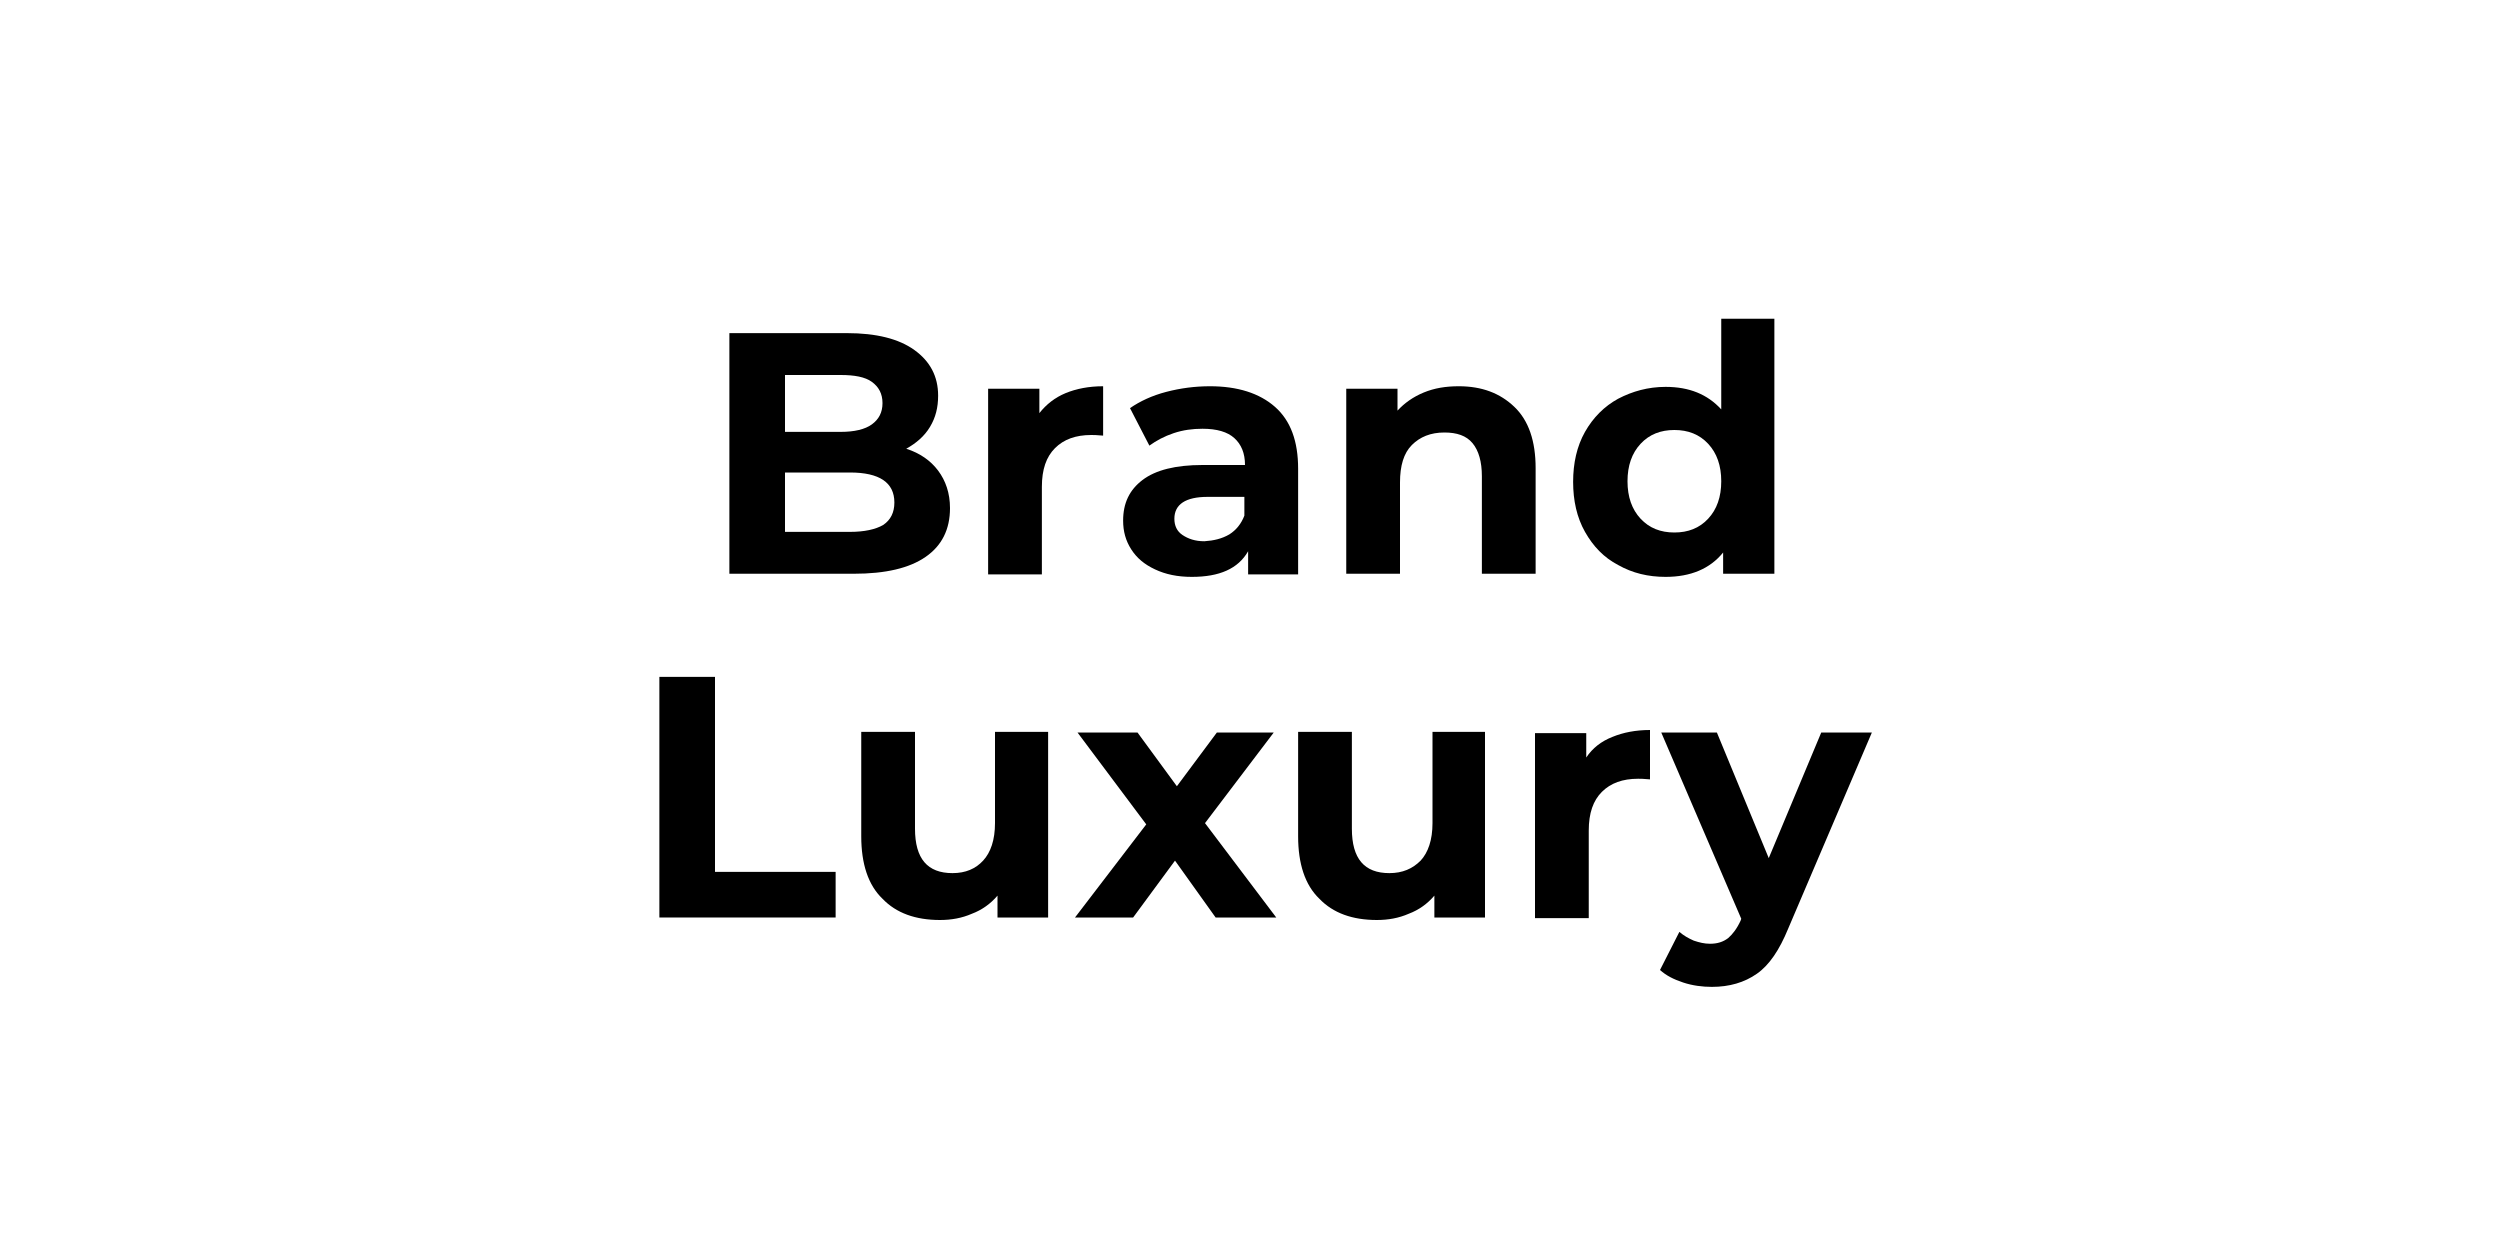
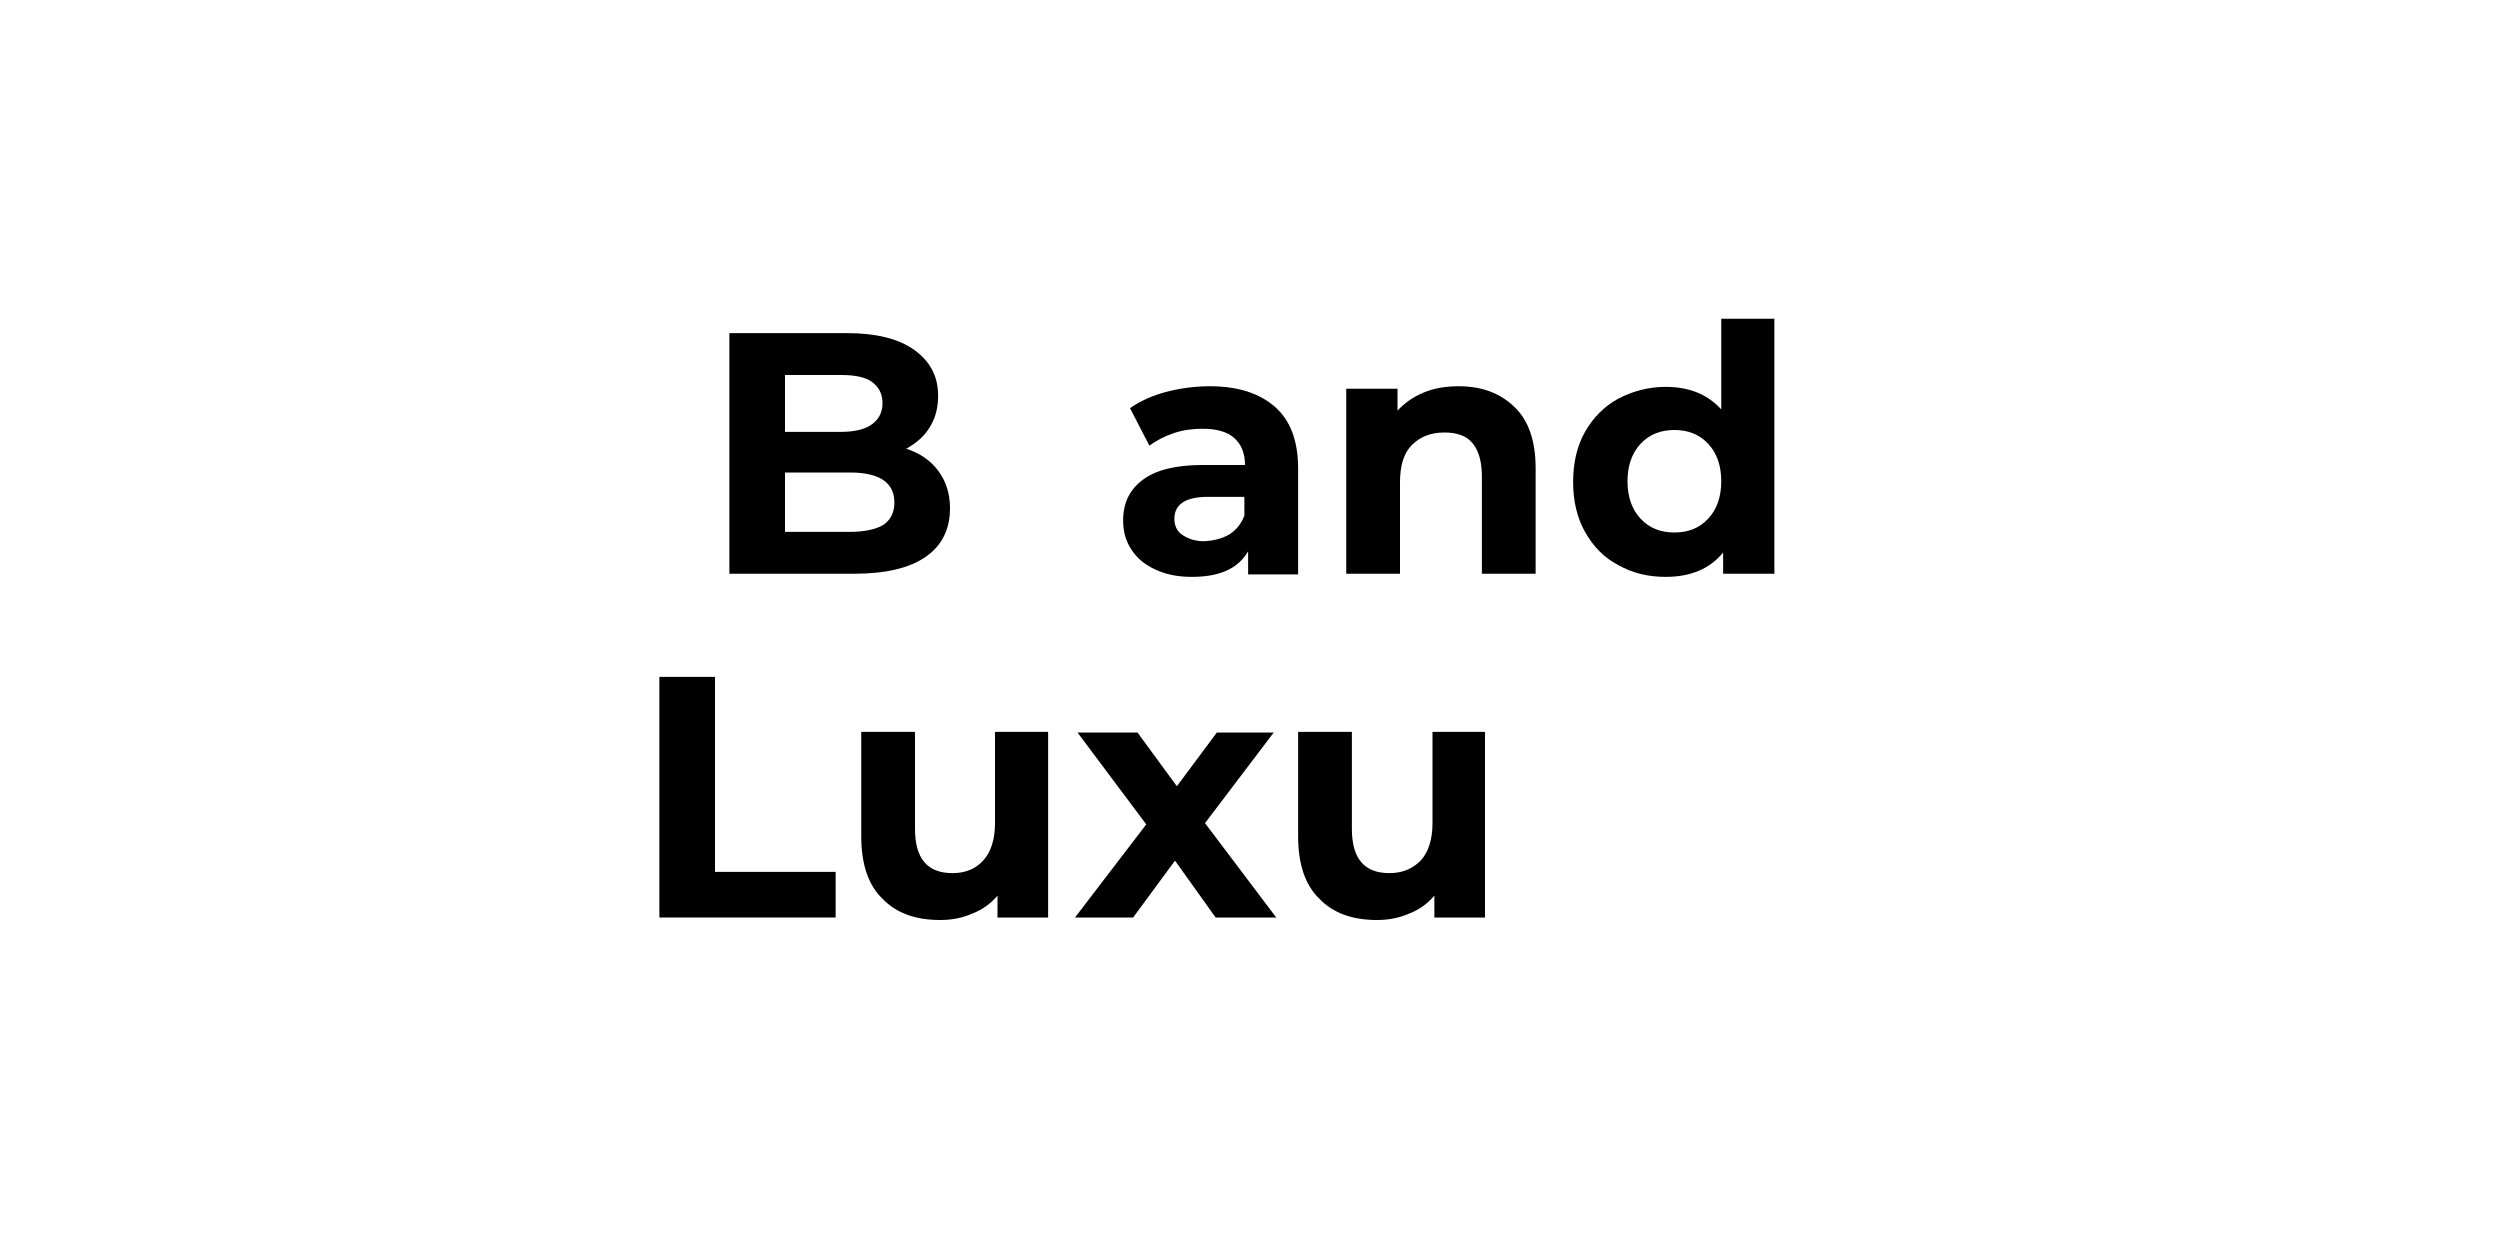
<svg xmlns="http://www.w3.org/2000/svg" version="1.1" id="Marques" x="0px" y="0px" viewBox="0 0 400 200" style="enable-background:new 0 0 400 200;" xml:space="preserve">
  <style type="text/css">
	.st0{display:none;fill:#FFFFFF;}
</style>
  <g>
    <path d="M150.1,75.3c1.2,1.6,1.9,3.6,1.9,6c0,3.4-1.3,6-3.9,7.8c-2.6,1.8-6.4,2.7-11.5,2.7h-19.9V53.3h18.8c4.7,0,8.3,0.9,10.8,2.7   c2.5,1.8,3.8,4.2,3.8,7.3c0,1.9-0.4,3.5-1.3,5c-0.9,1.5-2.2,2.6-3.8,3.5C147.2,72.5,148.9,73.7,150.1,75.3z M125.6,60v9.1h8.9   c2.2,0,3.9-0.4,5-1.2c1.1-0.8,1.7-1.9,1.7-3.4c0-1.5-0.6-2.6-1.7-3.4c-1.1-0.8-2.8-1.1-5-1.1H125.6z M141.3,84   c1.2-0.8,1.8-2,1.8-3.6c0-3.2-2.4-4.8-7.1-4.8h-10.4v9.5H136C138.3,85.1,140.1,84.7,141.3,84z" />
-     <path d="M170.5,62.9c1.7-0.7,3.7-1.1,6-1.1v7.9c-1-0.1-1.6-0.1-1.9-0.1c-2.5,0-4.4,0.7-5.8,2.1c-1.4,1.4-2.1,3.4-2.1,6.2v14h-8.6   V62.2h8.2v3.9C167.4,64.7,168.8,63.6,170.5,62.9z" />
    <path d="M204,65.1c2.5,2.2,3.7,5.5,3.7,9.9v16.9h-8v-3.7c-1.6,2.8-4.6,4.1-9,4.1c-2.3,0-4.2-0.4-5.9-1.2c-1.7-0.8-2.9-1.8-3.8-3.2   c-0.9-1.4-1.3-2.9-1.3-4.6c0-2.8,1-4.9,3.1-6.5c2.1-1.6,5.3-2.4,9.6-2.4h6.8c0-1.9-0.6-3.3-1.7-4.3c-1.1-1-2.8-1.5-5.1-1.5   c-1.6,0-3.1,0.2-4.6,0.7c-1.5,0.5-2.8,1.2-3.9,2l-3.1-6c1.6-1.1,3.5-2,5.8-2.6c2.3-0.6,4.6-0.9,7-0.9C198,61.8,201.5,62.9,204,65.1   z M196.7,85.5c1.1-0.7,1.9-1.7,2.4-3v-3h-5.9c-3.5,0-5.3,1.2-5.3,3.5c0,1.1,0.4,2,1.3,2.6c0.9,0.6,2,1,3.5,1   C194.2,86.5,195.5,86.2,196.7,85.5z" />
    <path d="M242.3,65.1c2.3,2.2,3.4,5.5,3.4,9.8v16.9h-8.6V76.2c0-2.3-0.5-4.1-1.5-5.3c-1-1.2-2.5-1.7-4.5-1.7c-2.2,0-3.9,0.7-5.2,2   c-1.3,1.3-1.9,3.3-1.9,6v14.6h-8.6V62.2h8.2v3.5c1.1-1.2,2.5-2.2,4.2-2.9c1.7-0.7,3.5-1,5.6-1C237.1,61.8,240,62.9,242.3,65.1z" />
    <path d="M283.9,51v40.8h-8.2v-3.4c-2.1,2.6-5.2,3.9-9.2,3.9c-2.8,0-5.3-0.6-7.6-1.9c-2.3-1.2-4-3-5.3-5.3c-1.3-2.3-1.9-5-1.9-8   c0-3,0.6-5.7,1.9-8c1.3-2.3,3.1-4.1,5.3-5.3c2.3-1.2,4.8-1.9,7.6-1.9c3.8,0,6.7,1.2,8.9,3.6V51H283.9z M273.3,83   c1.4-1.5,2.1-3.5,2.1-6c0-2.5-0.7-4.5-2.1-6c-1.4-1.5-3.2-2.2-5.4-2.2c-2.2,0-4,0.7-5.4,2.2c-1.4,1.5-2.1,3.5-2.1,6   c0,2.5,0.7,4.5,2.1,6c1.4,1.5,3.2,2.2,5.4,2.2C270.1,85.2,271.9,84.5,273.3,83z" />
    <path d="M105.5,108.3h8.9v31.2h19.3v7.3h-28.2V108.3z" />
    <path d="M167.7,117.2v29.6h-8.1v-3.5c-1.1,1.3-2.5,2.3-4.1,2.9c-1.6,0.7-3.3,1-5.1,1c-3.9,0-7-1.1-9.2-3.4c-2.3-2.2-3.4-5.6-3.4-10   v-16.7h8.6v15.5c0,4.8,2,7.1,6,7.1c2.1,0,3.7-0.7,4.9-2c1.2-1.3,1.9-3.3,1.9-6v-14.6H167.7z" />
    <path d="M194.5,146.8l-6.5-9.1l-6.7,9.1h-9.3l11.4-14.9l-11-14.7h9.6l6.3,8.6l6.4-8.6h9.1l-11,14.5l11.4,15.1H194.5z" />
    <path d="M237.6,117.2v29.6h-8.1v-3.5c-1.1,1.3-2.5,2.3-4.1,2.9c-1.6,0.7-3.3,1-5.1,1c-3.9,0-7-1.1-9.2-3.4c-2.3-2.2-3.4-5.6-3.4-10   v-16.7h8.6v15.5c0,4.8,2,7.1,6,7.1c2.1,0,3.7-0.7,5-2c1.2-1.3,1.9-3.3,1.9-6v-14.6H237.6z" />
-     <path d="M258,117.9c1.7-0.7,3.7-1.1,6-1.1v7.9c-1-0.1-1.6-0.1-1.9-0.1c-2.5,0-4.4,0.7-5.8,2.1c-1.4,1.4-2.1,3.4-2.1,6.2v14h-8.6   v-29.6h8.2v3.9C254.8,119.7,256.2,118.6,258,117.9z" />
-     <path d="M299.5,117.2l-13.4,31.4c-1.4,3.4-3,5.8-5,7.2c-2,1.4-4.4,2.1-7.2,2.1c-1.5,0-3.1-0.2-4.6-0.7c-1.5-0.5-2.7-1.1-3.7-2   l3.1-6.1c0.7,0.6,1.4,1,2.3,1.4c0.9,0.3,1.7,0.5,2.6,0.5c1.2,0,2.1-0.3,2.9-0.9c0.7-0.6,1.4-1.5,2-2.8l0.1-0.3l-12.8-29.8h8.9   l8.3,20.1l8.4-20.1H299.5z" />
  </g>
</svg>